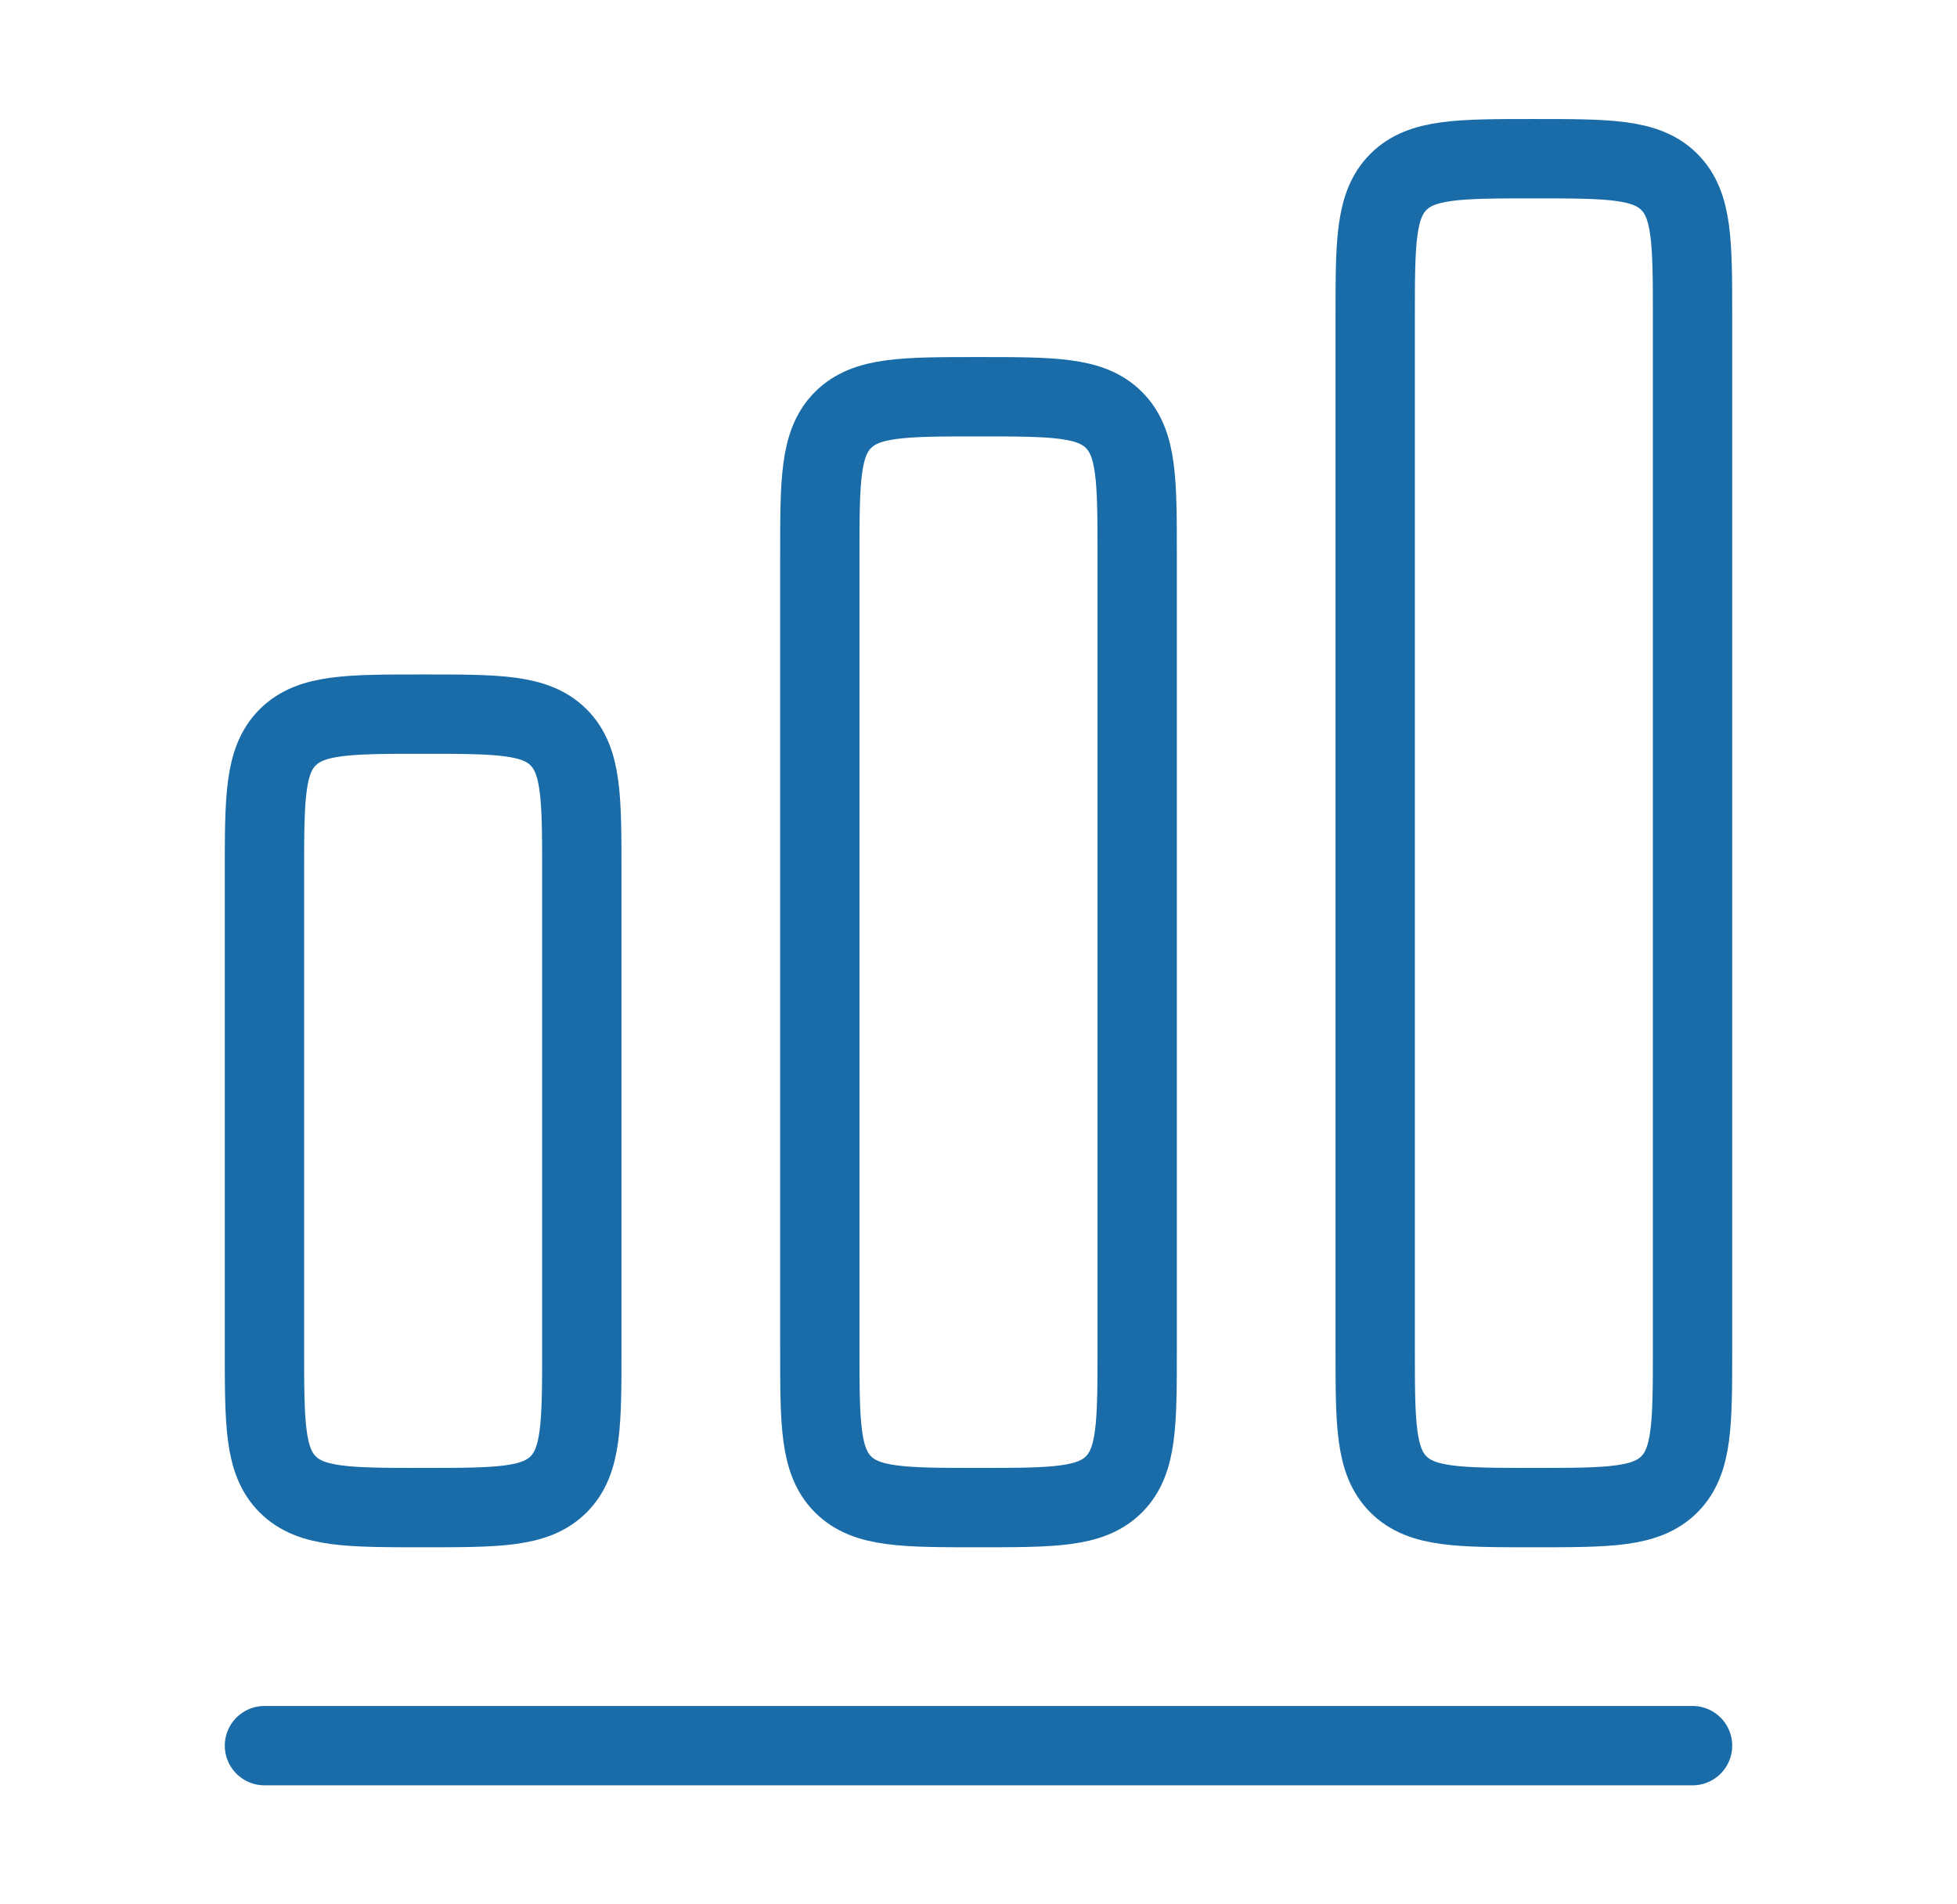
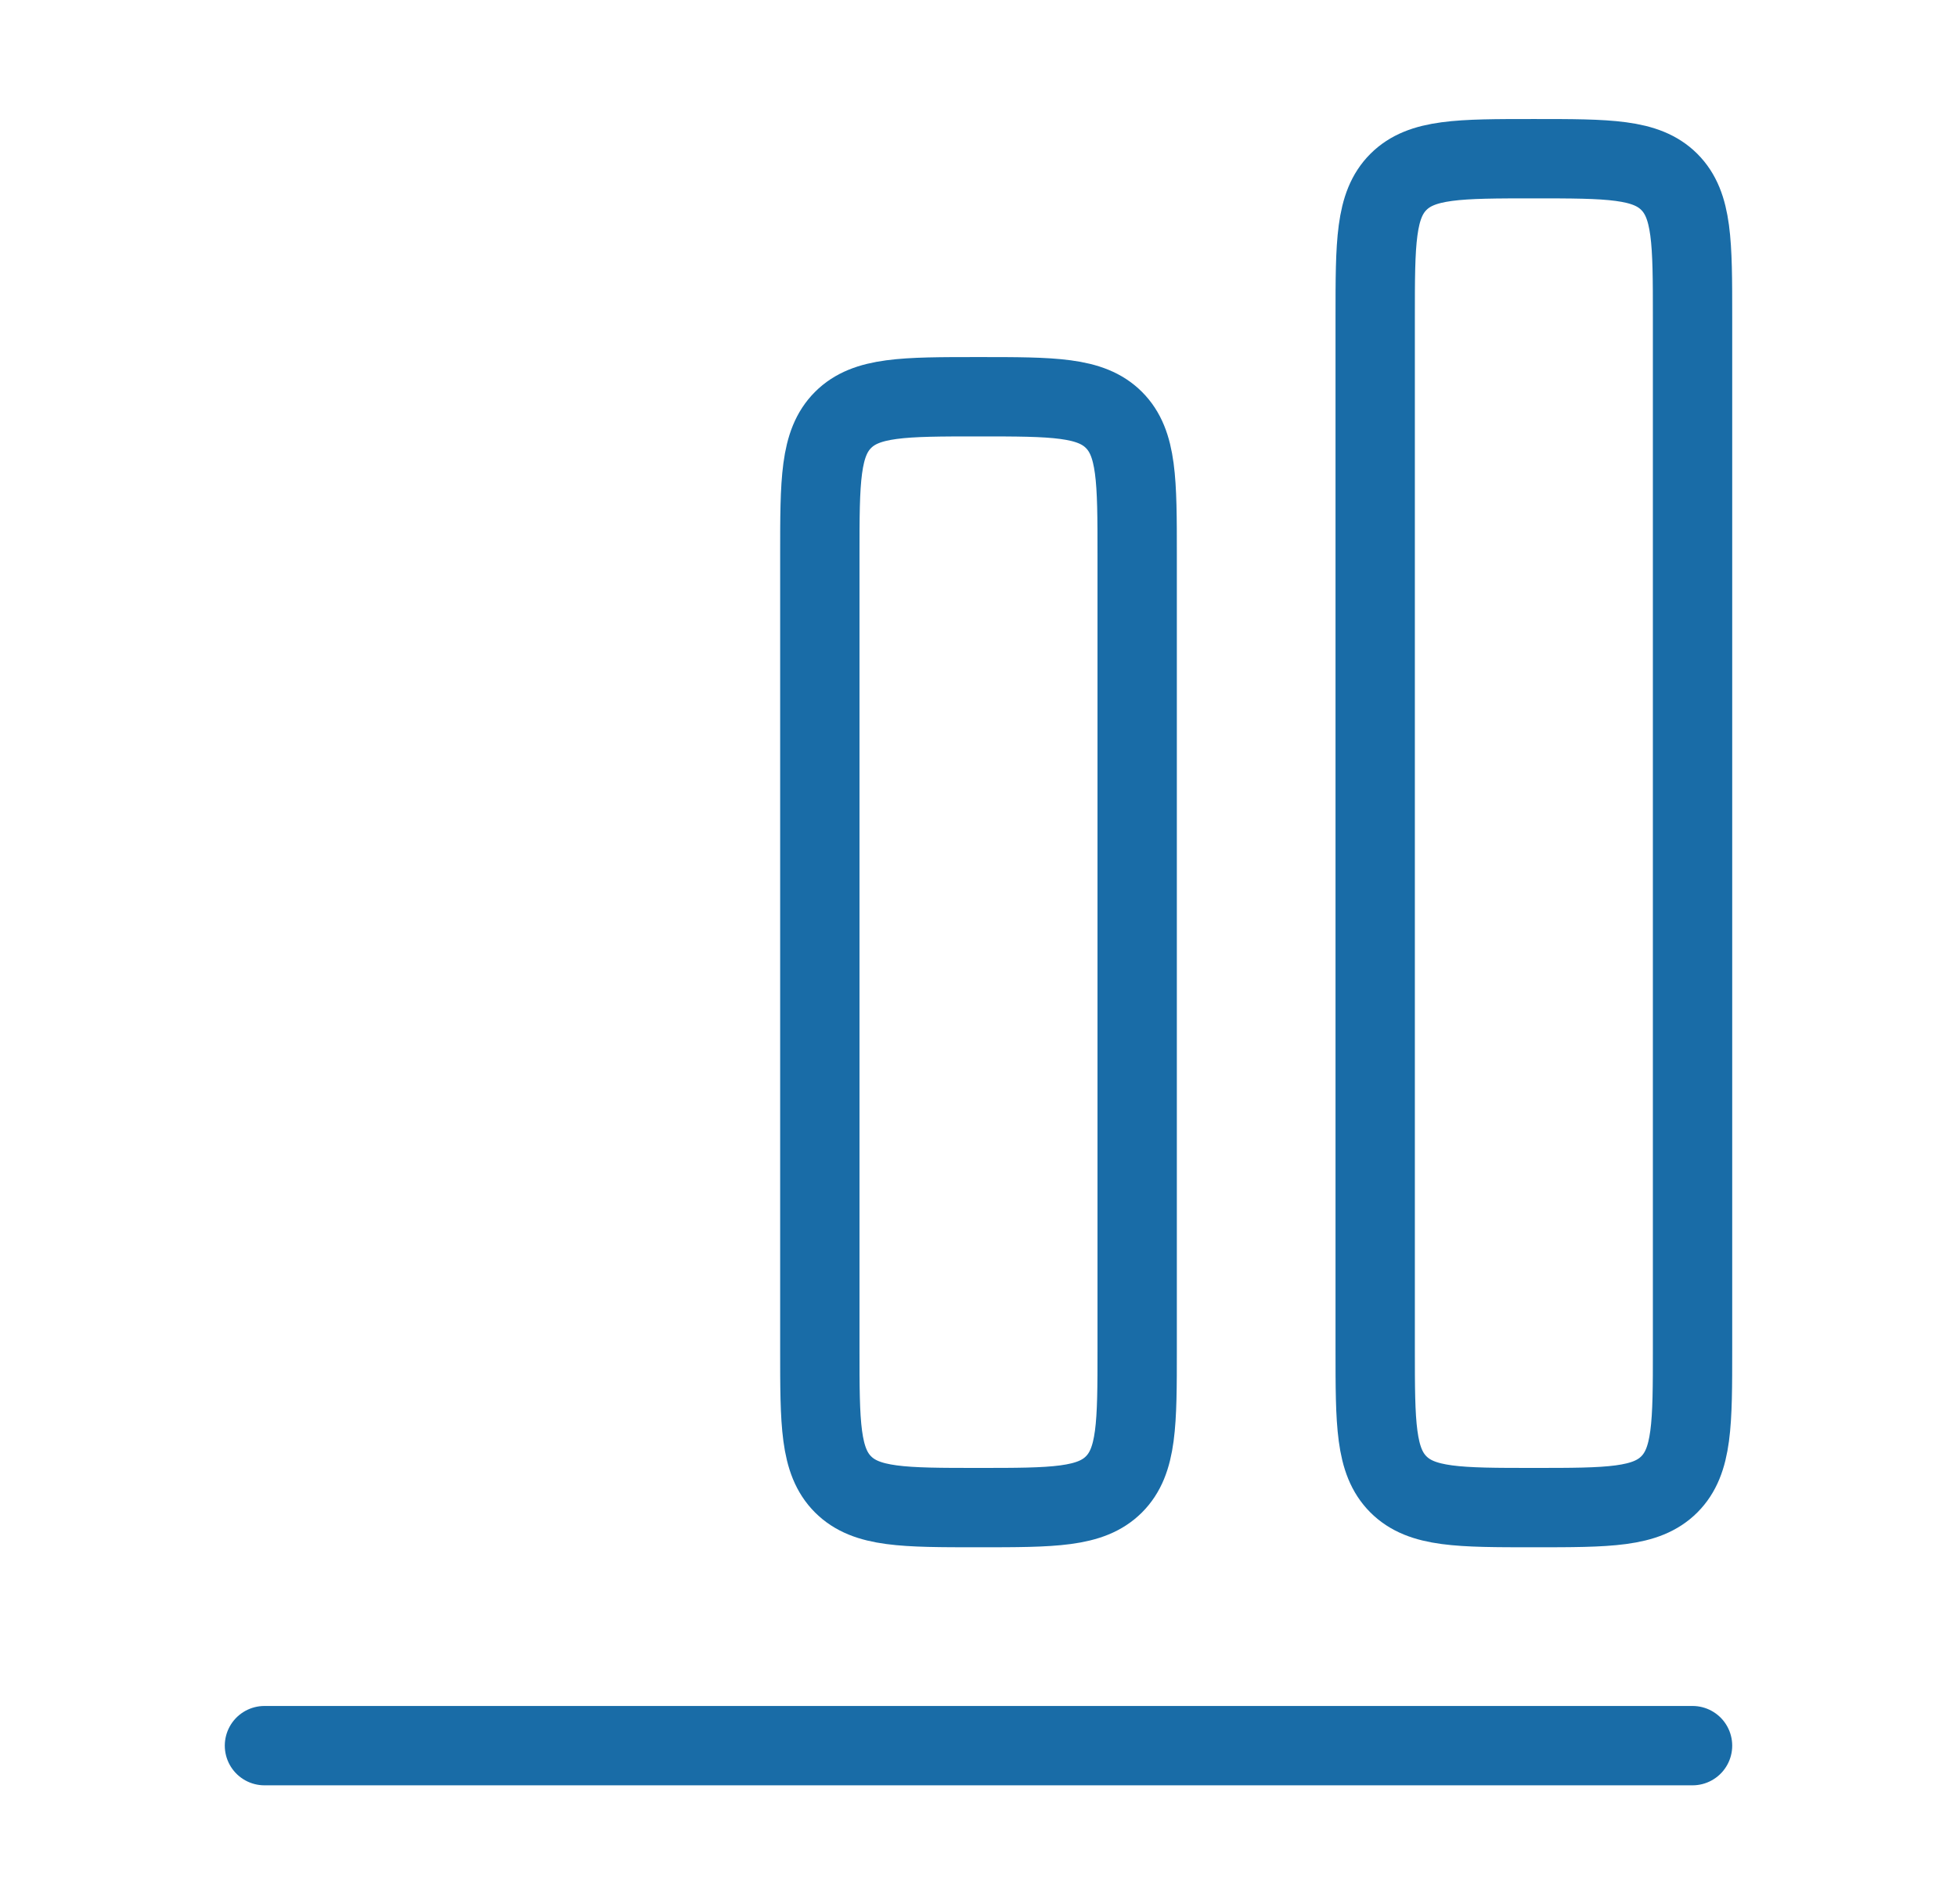
<svg xmlns="http://www.w3.org/2000/svg" width="37" height="36" viewBox="0 0 37 36" fill="none">
  <path d="M5 33H32" stroke="#196CA7" stroke-width="1.5" stroke-linecap="round" stroke-linejoin="round" />
-   <path d="M5 16.5C5 15.086 5 14.379 5.439 13.939C5.879 13.5 6.586 13.5 8 13.5C9.414 13.5 10.121 13.5 10.561 13.939C11 14.379 11 15.086 11 16.5V25.5C11 26.914 11 27.621 10.561 28.061C10.121 28.5 9.414 28.5 8 28.5C6.586 28.5 5.879 28.5 5.439 28.061C5 27.621 5 26.914 5 25.5V16.5Z" stroke="#196CA7" stroke-width="1.5" />
  <path d="M15.5 10.5C15.5 9.086 15.5 8.379 15.939 7.939C16.379 7.5 17.086 7.5 18.5 7.5C19.914 7.5 20.621 7.5 21.061 7.939C21.5 8.379 21.5 9.086 21.5 10.5V25.5C21.5 26.914 21.5 27.621 21.061 28.061C20.621 28.5 19.914 28.5 18.5 28.5C17.086 28.5 16.379 28.5 15.939 28.061C15.5 27.621 15.5 26.914 15.5 25.5V10.5Z" stroke="#196CA7" stroke-width="1.5" />
  <path d="M26 6C26 4.586 26 3.879 26.439 3.439C26.879 3 27.586 3 29 3C30.414 3 31.121 3 31.561 3.439C32 3.879 32 4.586 32 6V25.5C32 26.914 32 27.621 31.561 28.061C31.121 28.5 30.414 28.5 29 28.5C27.586 28.5 26.879 28.5 26.439 28.061C26 27.621 26 26.914 26 25.5V6Z" stroke="#196CA7" stroke-width="1.5" />
</svg>